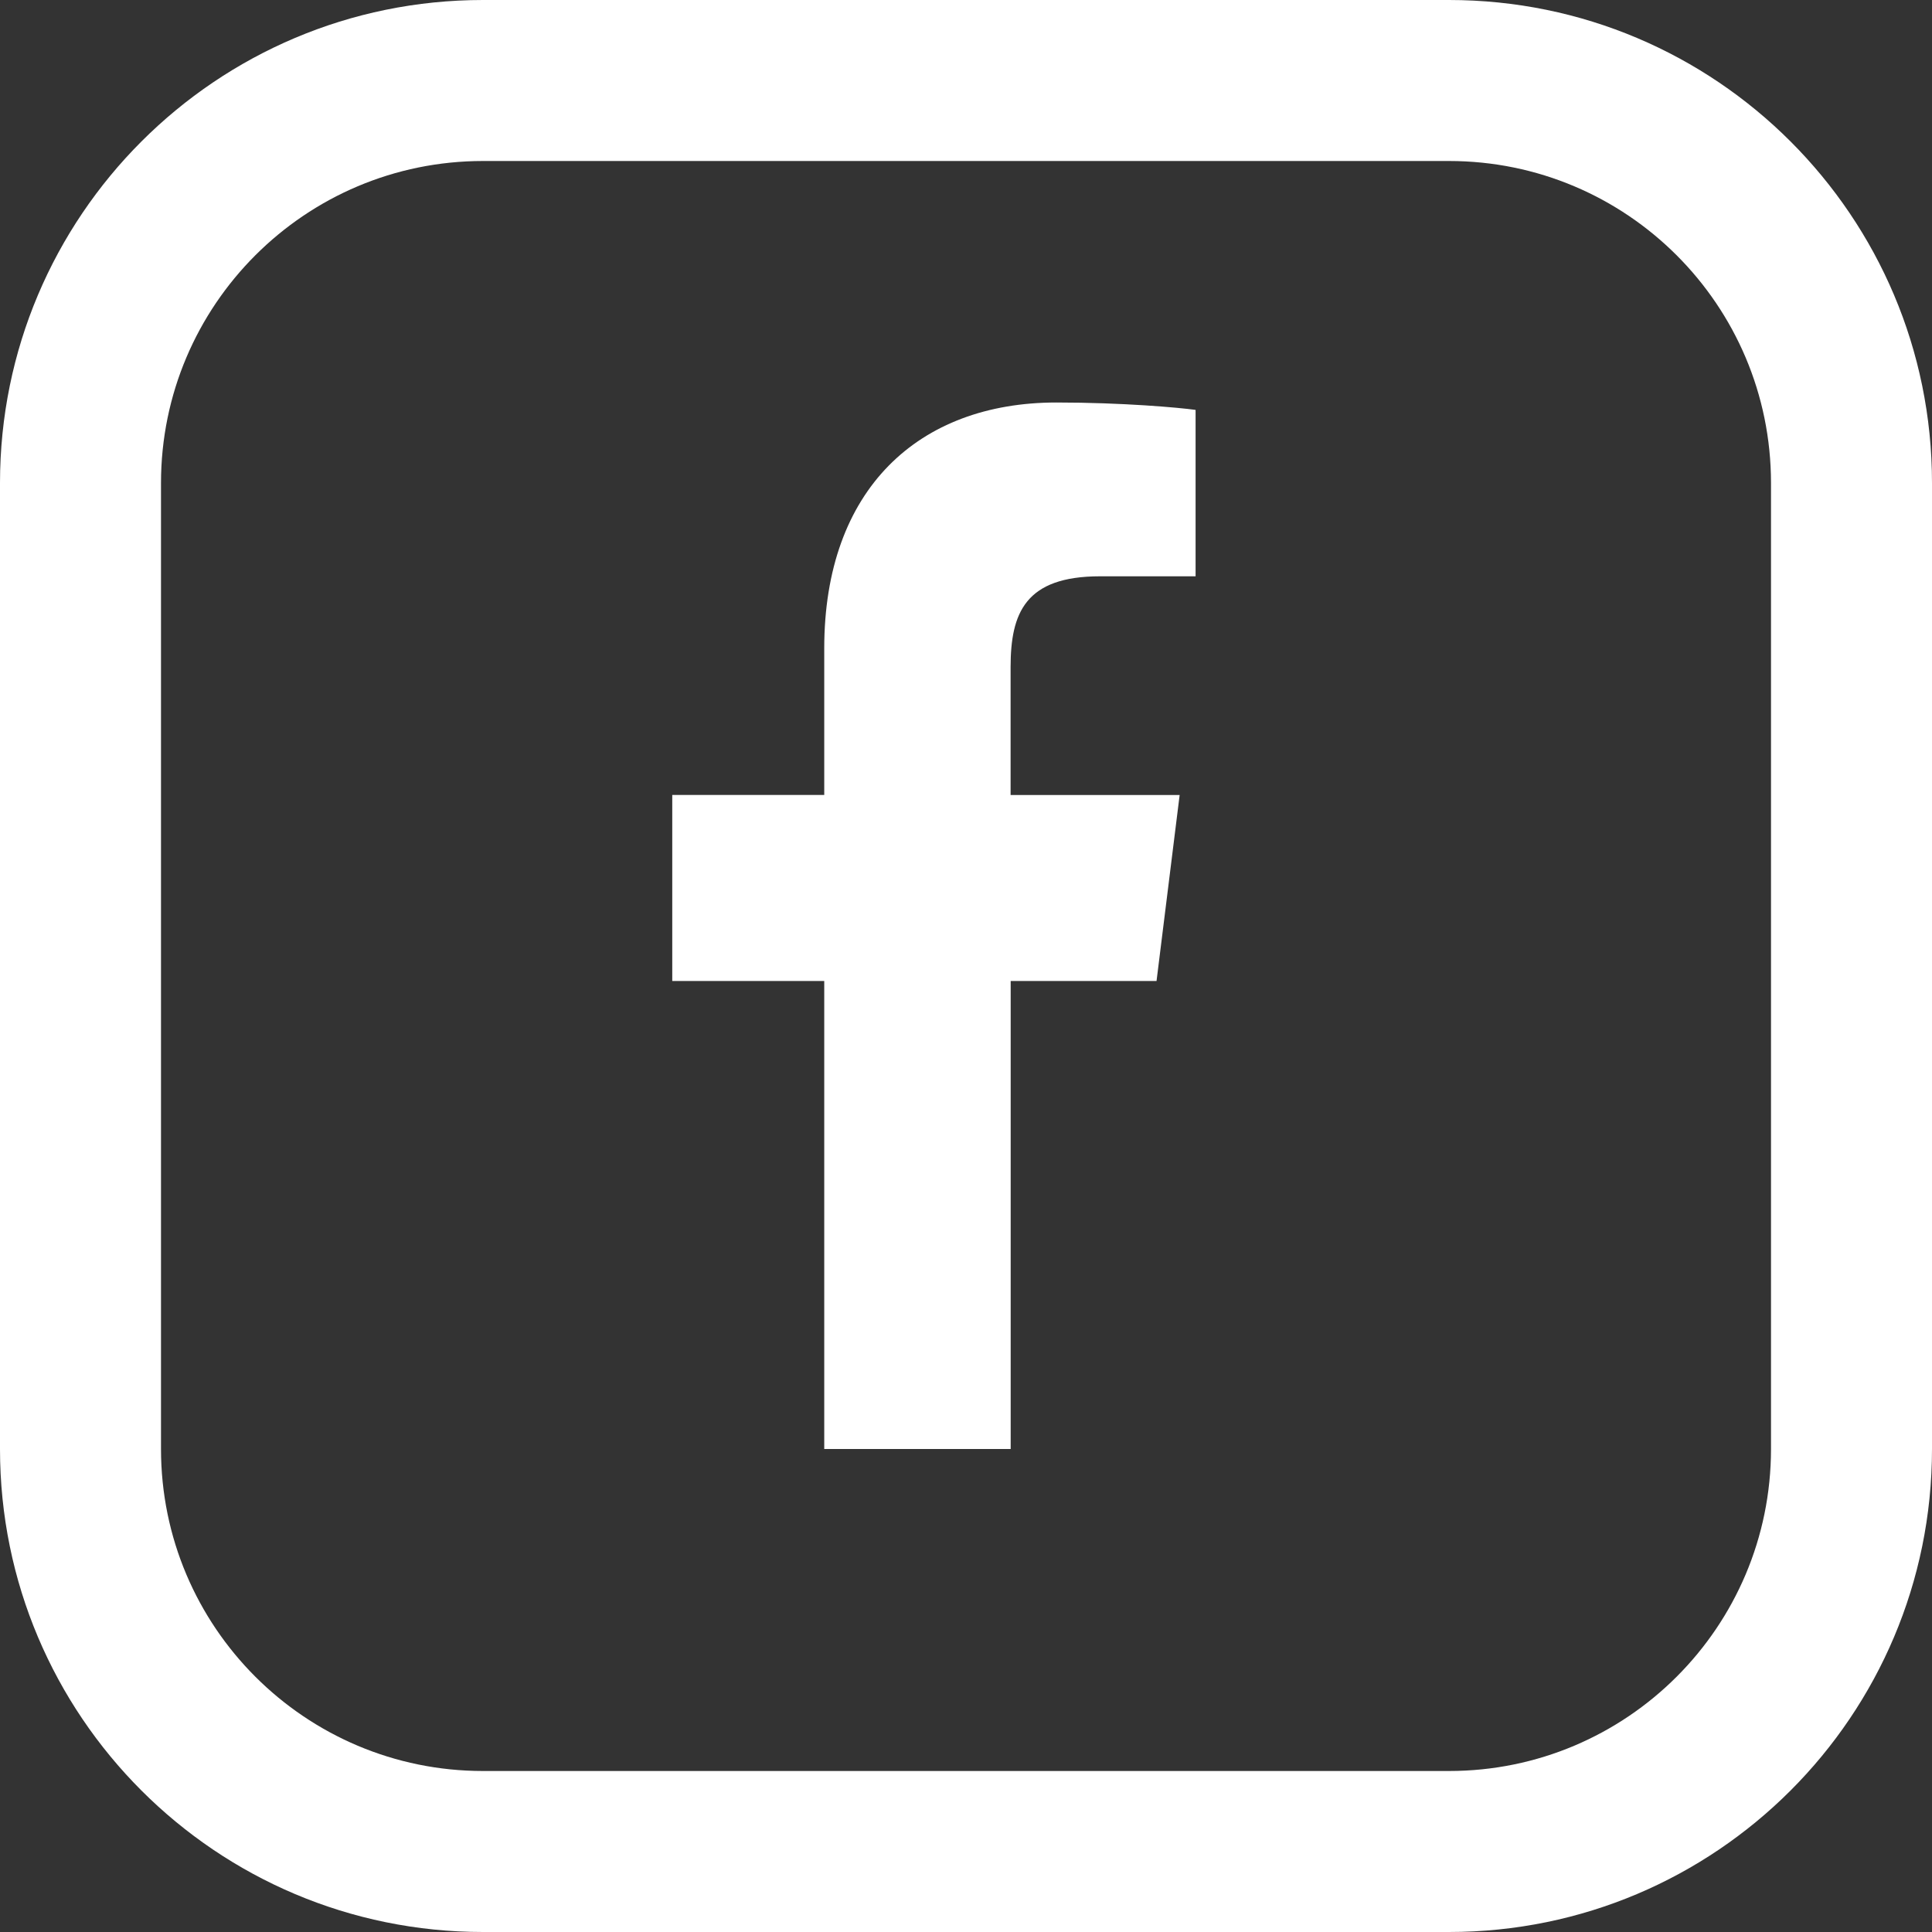
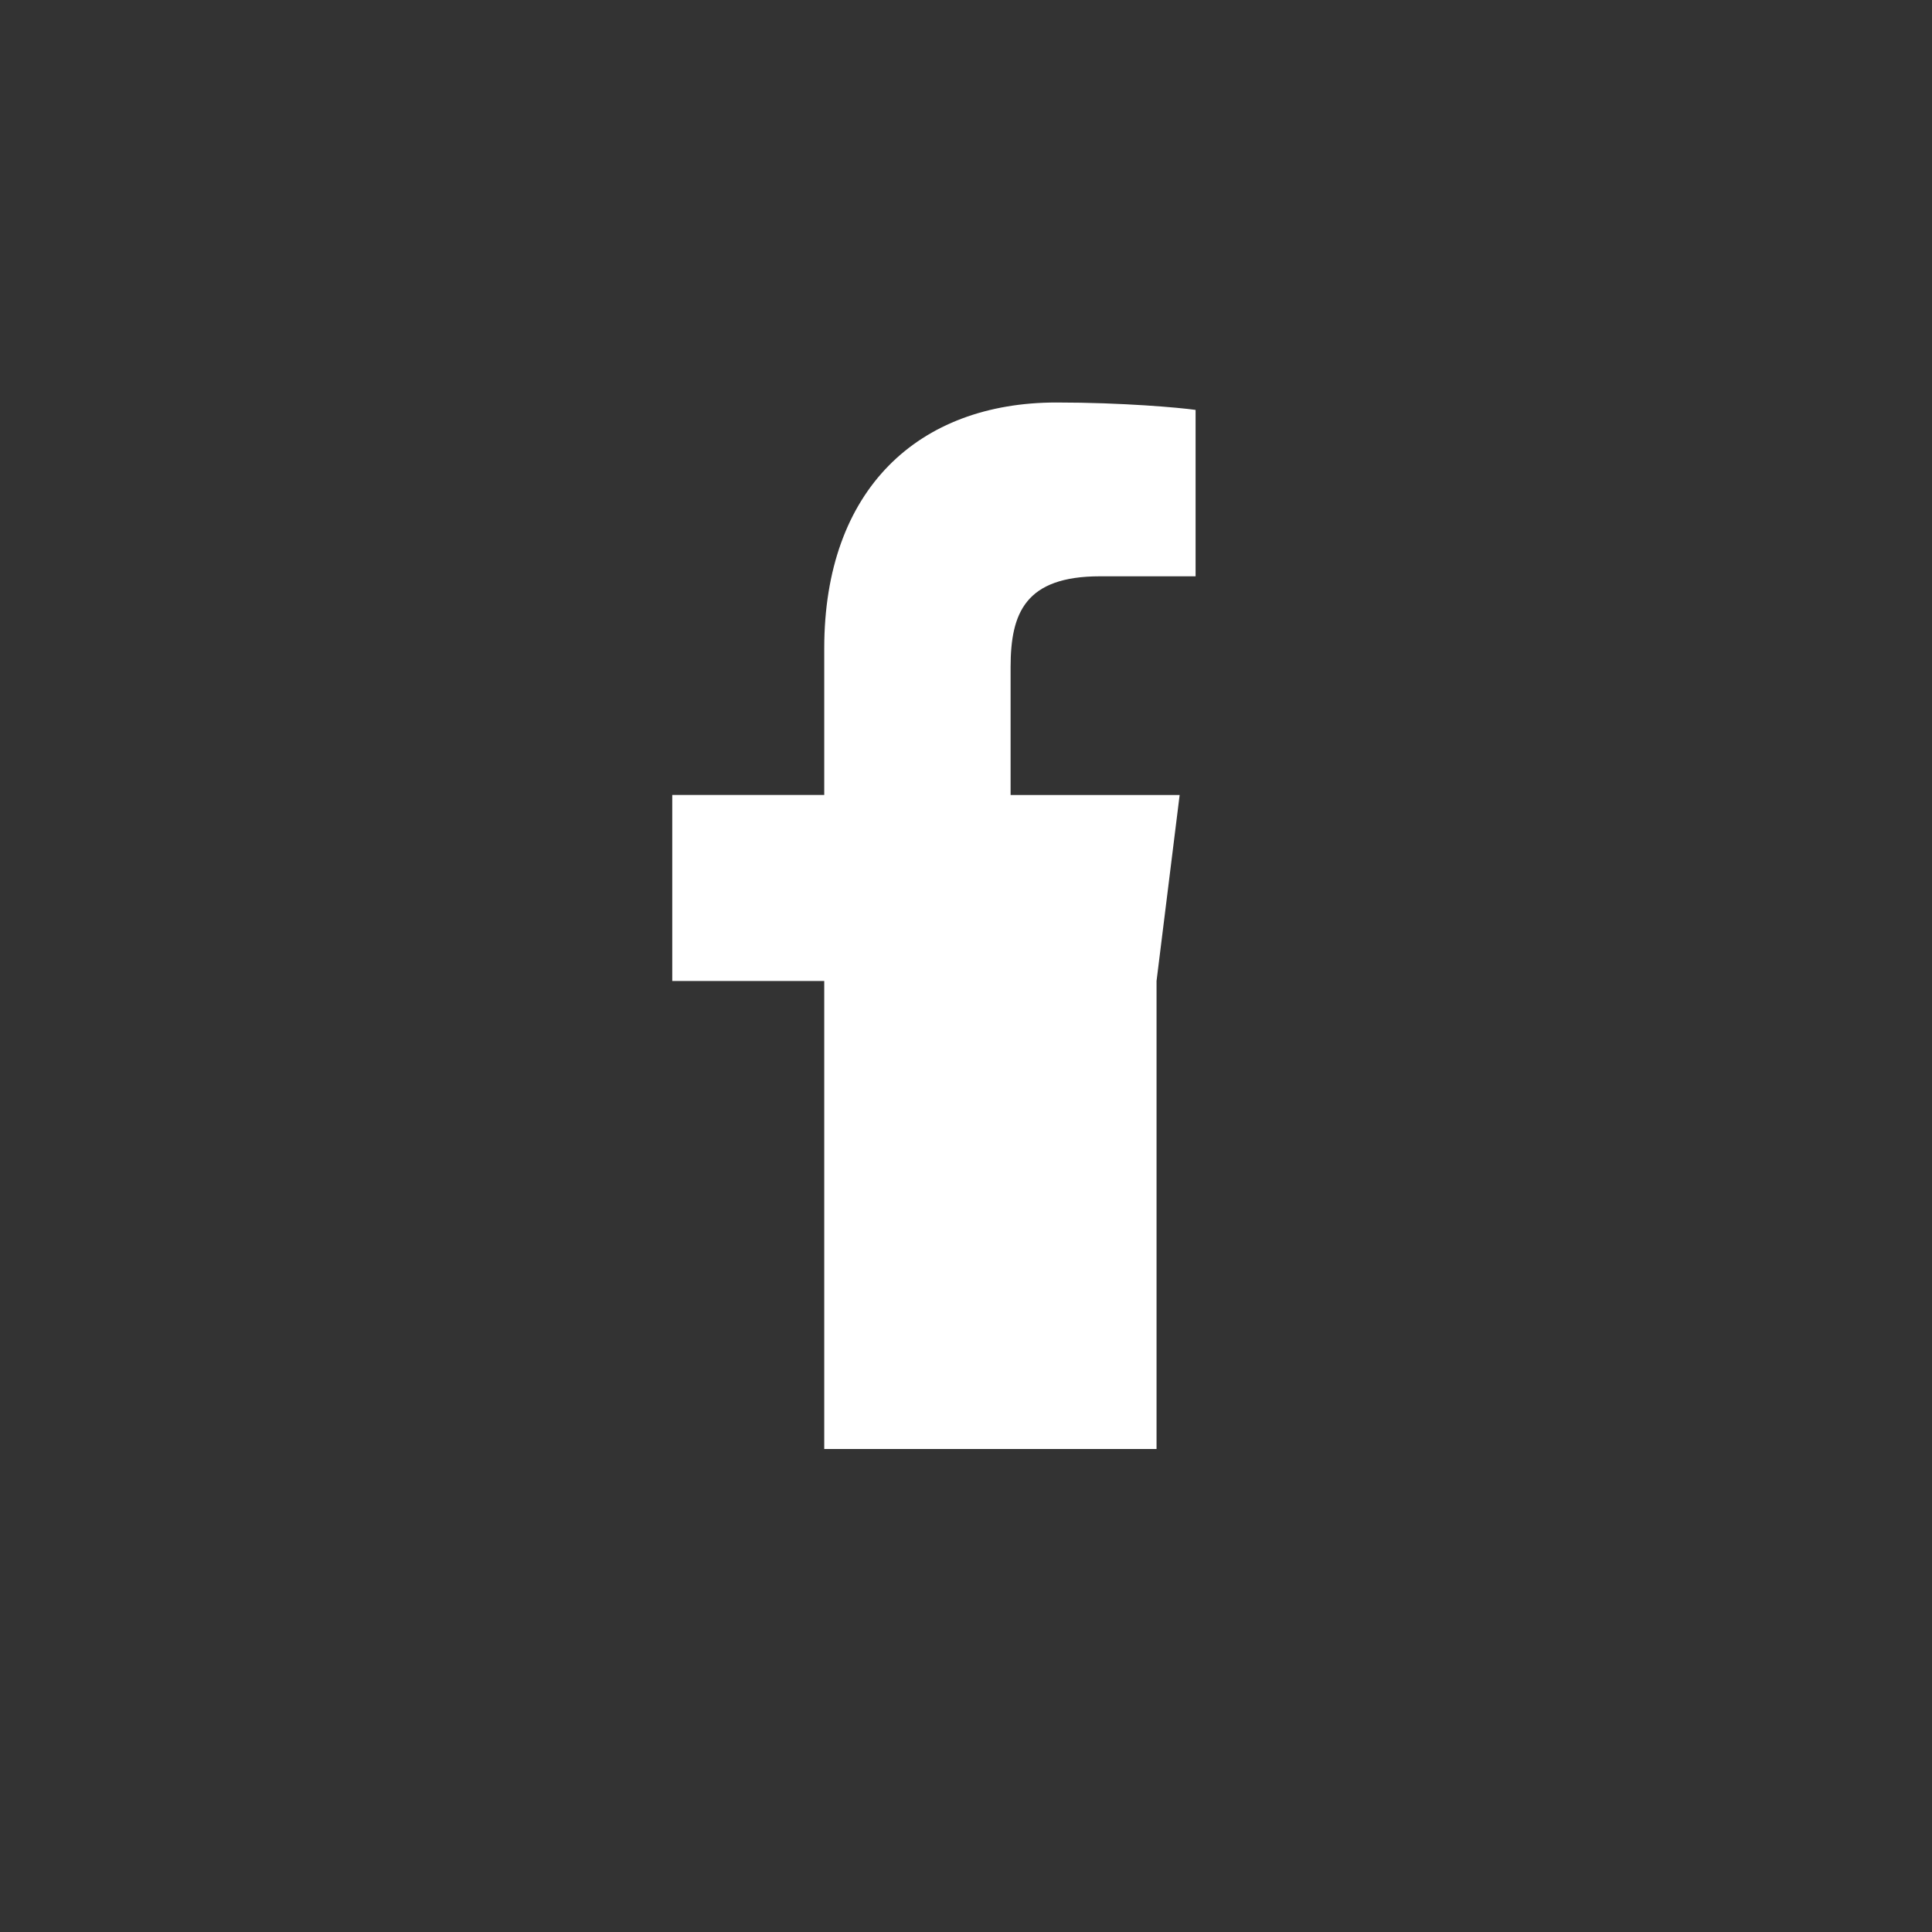
<svg xmlns="http://www.w3.org/2000/svg" width="24" height="24" viewBox="0 0 24 24" fill="none">
  <rect x="0" y="0" width="24" height="24" fill="#333333" stroke="none" />
-   <path d="M14.852 7.159H13.665C12.735 7.159 12.555 7.616 12.554 8.284V9.876H14.654L14.367 12.186H12.555V18H10.239V12.186H8.351V9.875H10.239V8.054C10.239 6.076 11.412 5 13.123 5C13.943 5 14.647 5.063 14.852 5.092V7.159Z" fill="white" />
-   <path fill-rule="evenodd" clip-rule="evenodd" d="M0 6C0 2.686 2.686 0 6 0H18C21.314 0 24 2.686 24 6V18C24 21.314 21.314 24 18 24H6C2.686 24 0 21.314 0 18V6ZM6 2H18C20.209 2 22 3.791 22 6V18C22 20.209 20.209 22 18 22H6C3.791 22 2 20.209 2 18V6C2 3.791 3.791 2 6 2Z" fill="white" />
+   <path d="M14.852 7.159H13.665C12.735 7.159 12.555 7.616 12.554 8.284V9.876H14.654L14.367 12.186V18H10.239V12.186H8.351V9.875H10.239V8.054C10.239 6.076 11.412 5 13.123 5C13.943 5 14.647 5.063 14.852 5.092V7.159Z" fill="white" />
</svg>